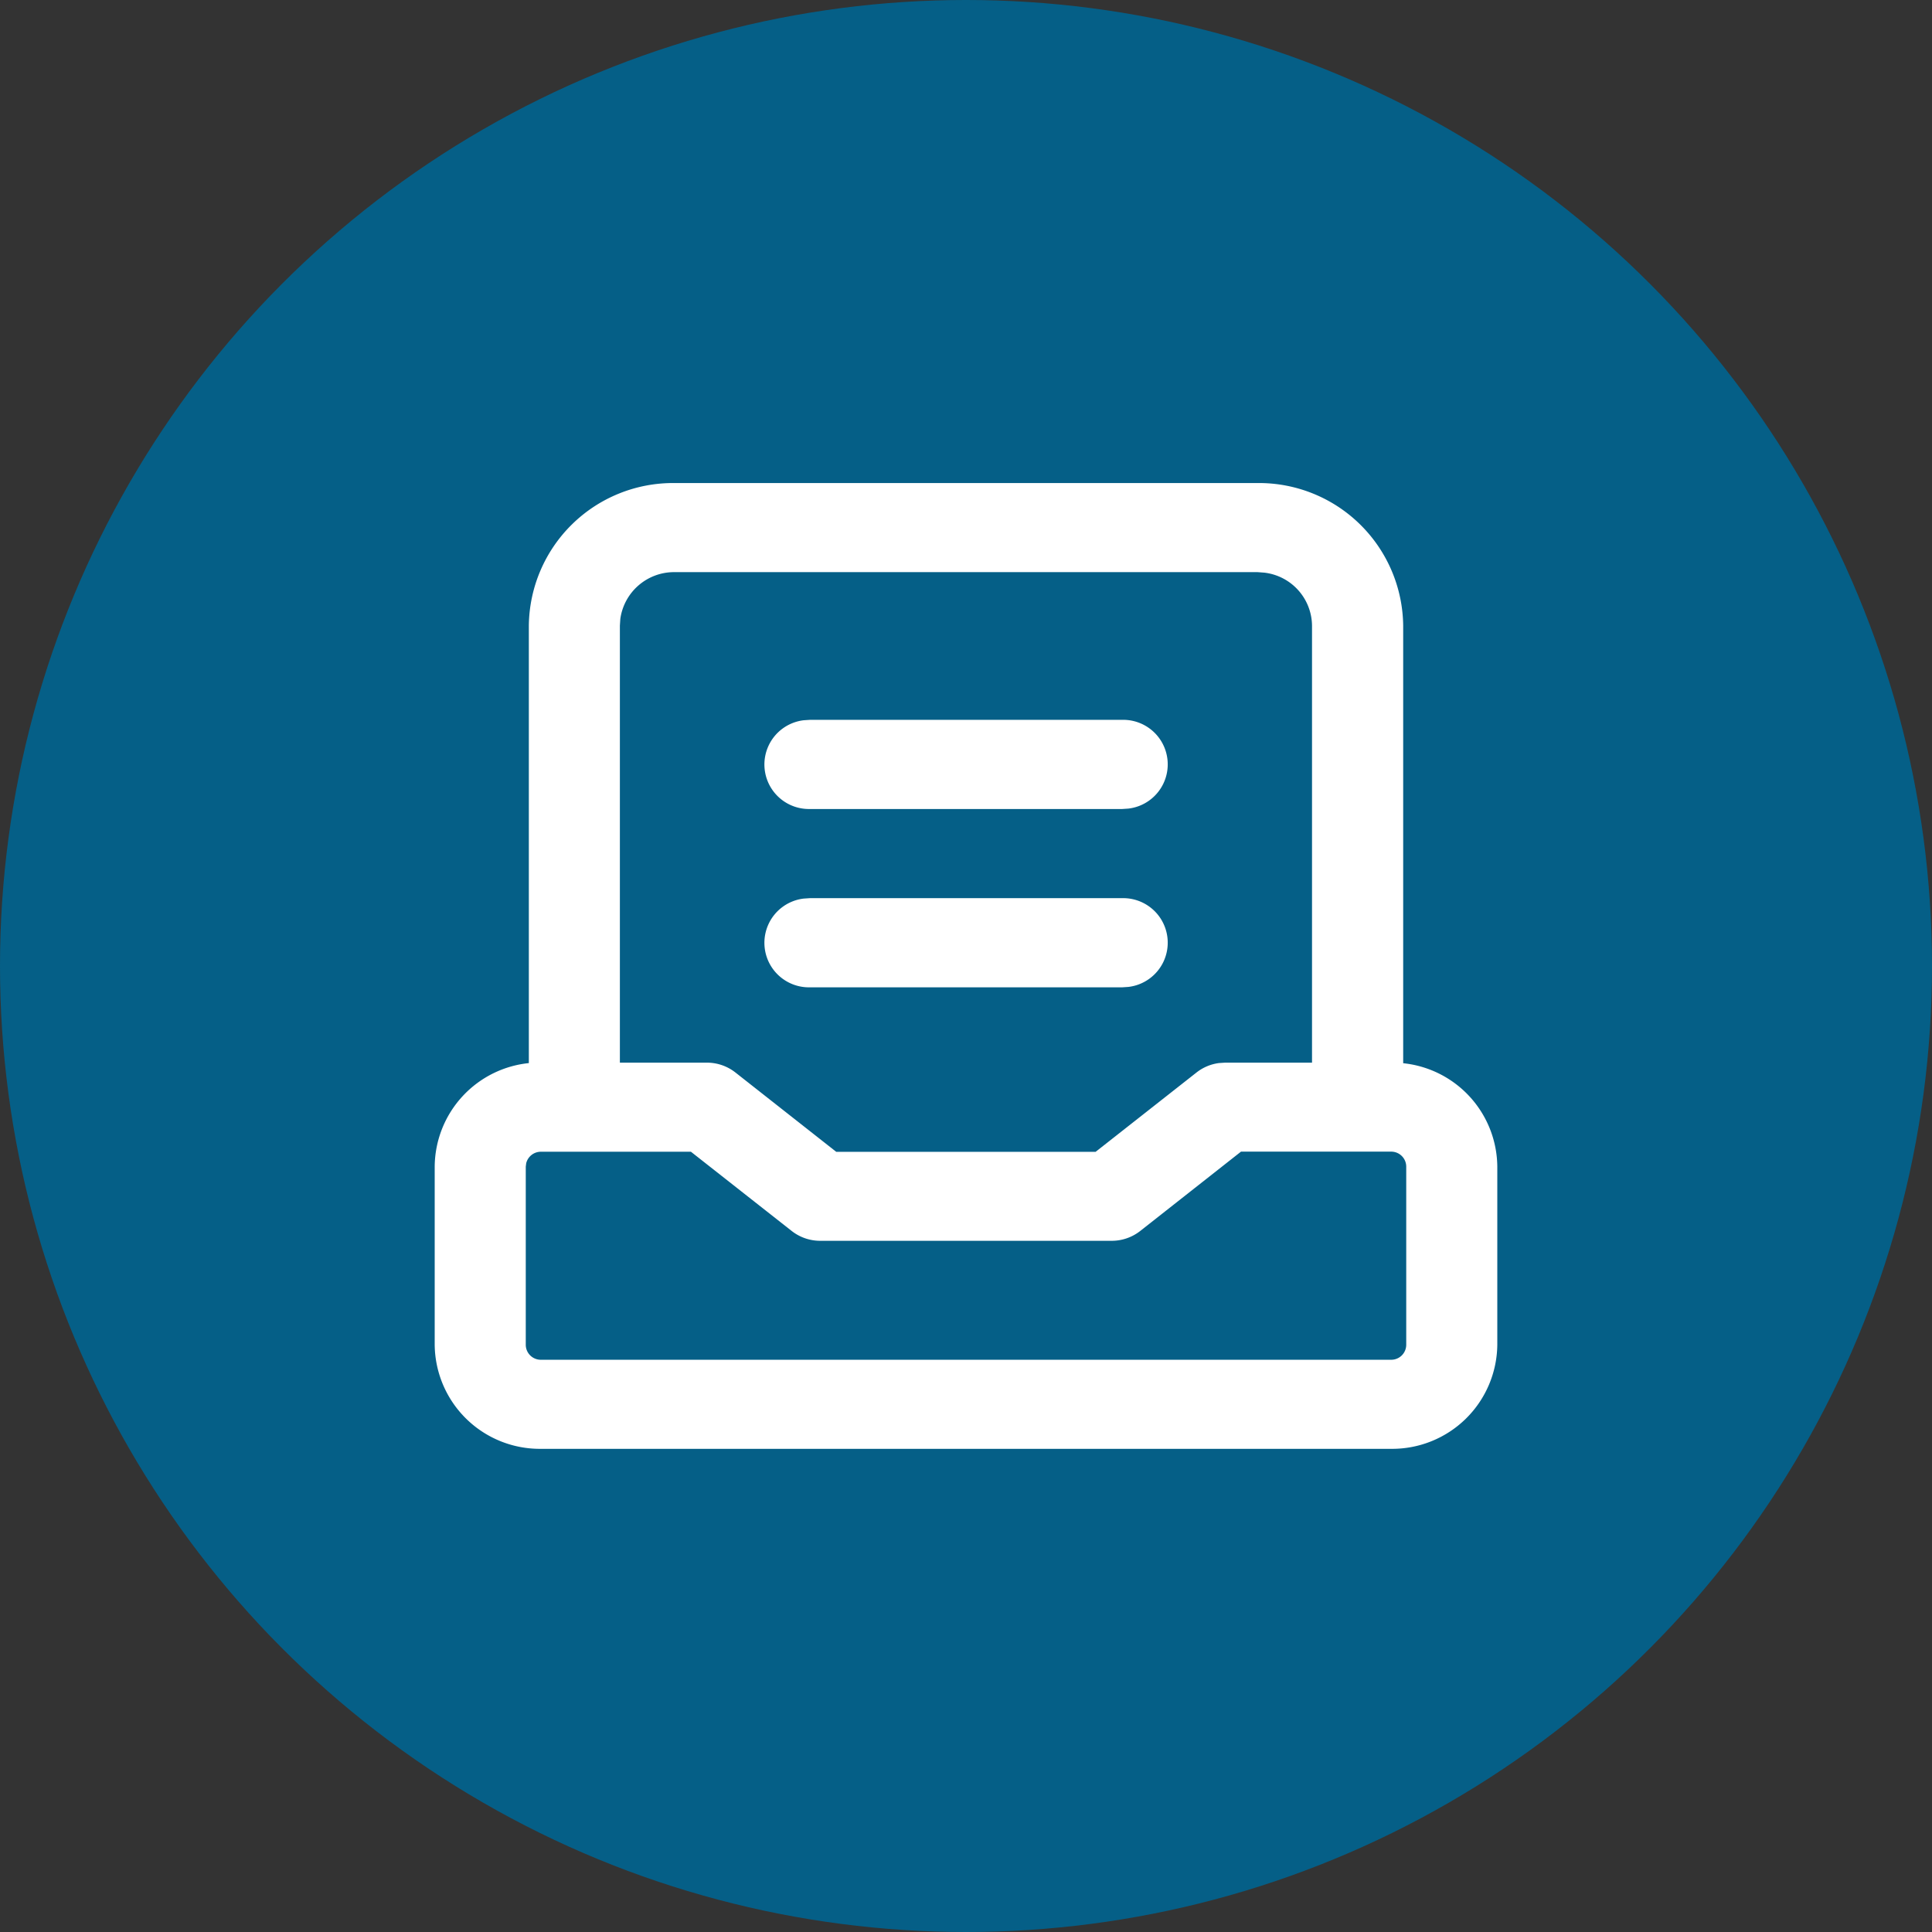
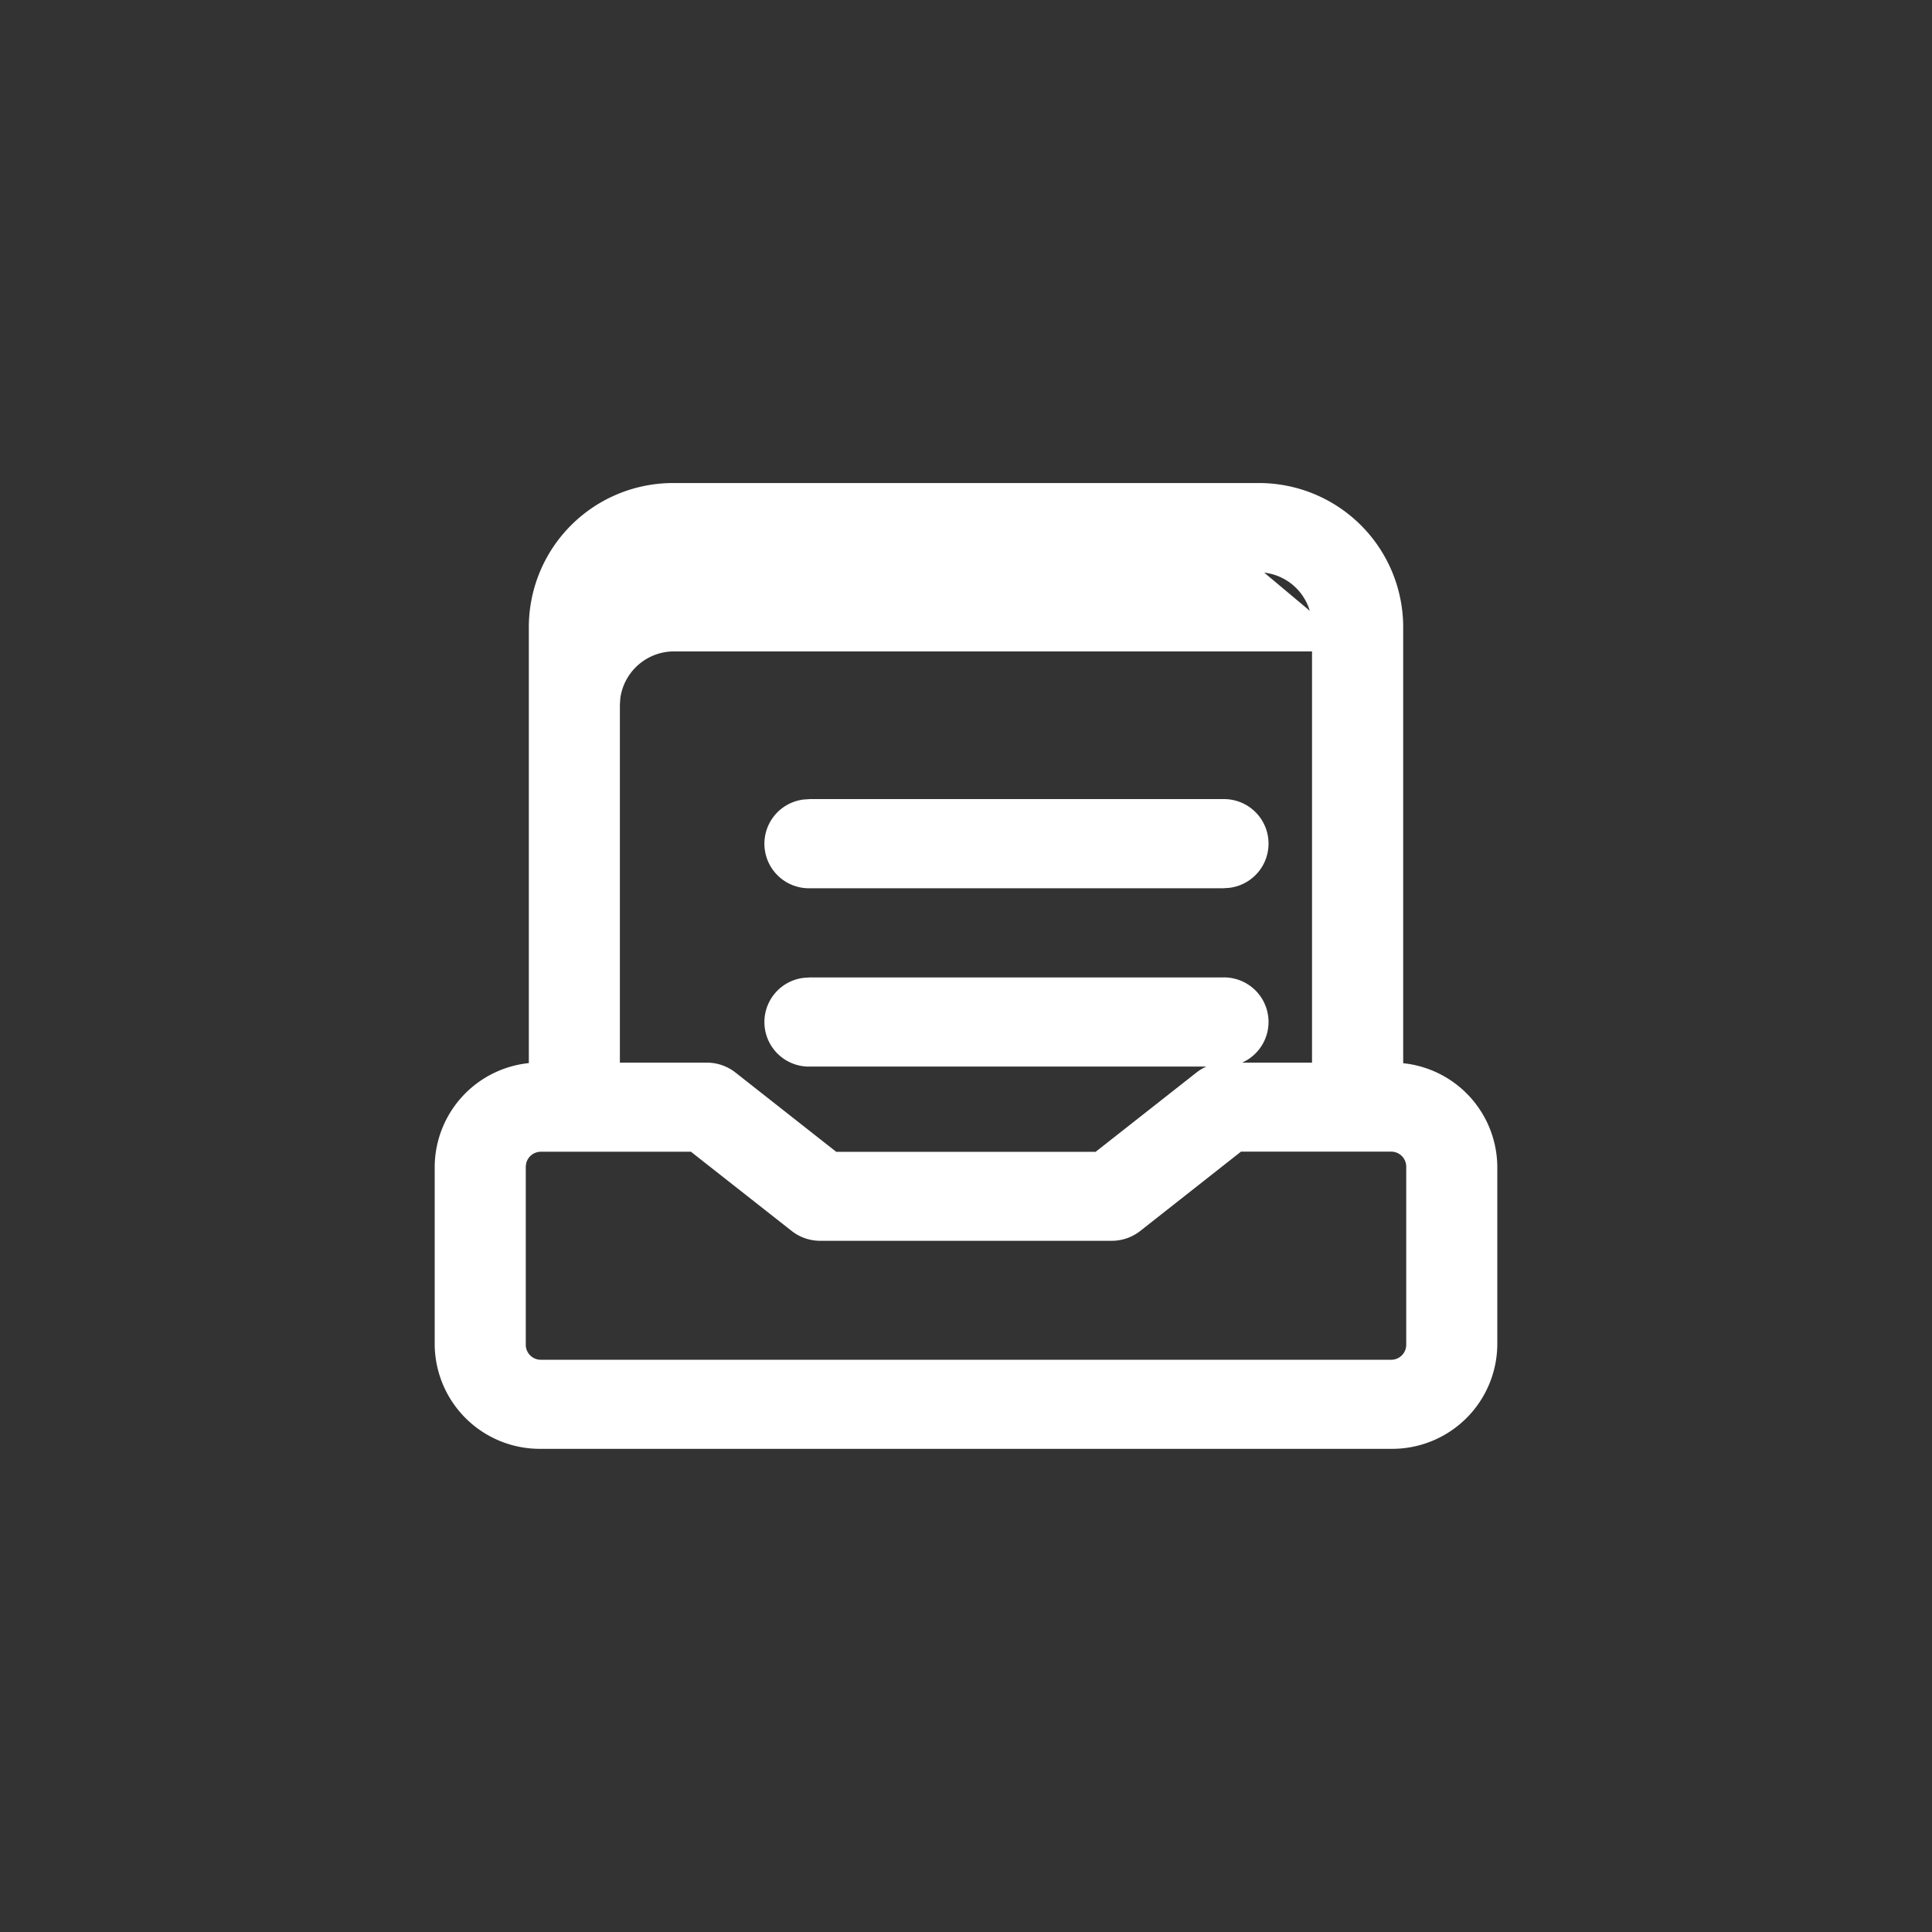
<svg xmlns="http://www.w3.org/2000/svg" width="80" height="80" viewBox="0 0 80 80">
  <rect x="0" y="0" width="80" height="80" fill="#333333" stroke="none" />
  <g id="丰富成功案例" transform="translate(-1452 -771)">
-     <circle id="椭圆_355" data-name="椭圆 355" cx="40" cy="40" r="40" transform="translate(1452 771)" fill="#055f87" />
-     <path id="Tab_案例库" d="M98.069,102.4a5.972,5.972,0,0,1,6.034,5.907v18.117l-.07-.007A4.343,4.343,0,0,1,108,130.7v7.384a4.354,4.354,0,0,1-4.4,4.307H68.4a4.354,4.354,0,0,1-4.4-4.307V130.7a4.343,4.343,0,0,1,3.968-4.288l-.07.007V108.307a5.972,5.972,0,0,1,6.034-5.907ZM74.61,130.089H68.4a.626.626,0,0,0-.611.475l-.018.14v7.384a.622.622,0,0,0,.629.615h35.2a.622.622,0,0,0,.629-.615V130.7a.622.622,0,0,0-.629-.615H97.387l-4.174,3.286a1.911,1.911,0,0,1-1.179.406H79.966a1.911,1.911,0,0,1-1.182-.406Zm23.458-24H73.931a2.247,2.247,0,0,0-2.245,1.937l-.018.278V126.4h3.6a1.911,1.911,0,0,1,1.182.406l4.176,3.286H91.368l4.179-3.286a1.907,1.907,0,0,1,.925-.389l.256-.017h3.6v-18.09a2.232,2.232,0,0,0-1.979-2.2Zm-5.6,13.5a1.844,1.844,0,0,1,.256,3.675l-.256.017H79.538a1.844,1.844,0,0,1-.256-3.675l.256-.017H92.467Zm0-7.384a1.844,1.844,0,0,1,.256,3.675l-.256.017H79.538a1.844,1.844,0,0,1-.256-3.675l.256-.017H92.467Z" transform="translate(1406 688.602)" fill="#fff" />
+     <path id="Tab_案例库" d="M98.069,102.4a5.972,5.972,0,0,1,6.034,5.907v18.117l-.07-.007A4.343,4.343,0,0,1,108,130.7v7.384a4.354,4.354,0,0,1-4.4,4.307H68.4a4.354,4.354,0,0,1-4.4-4.307V130.7a4.343,4.343,0,0,1,3.968-4.288l-.07.007V108.307a5.972,5.972,0,0,1,6.034-5.907ZM74.61,130.089H68.4a.626.626,0,0,0-.611.475l-.018.14v7.384a.622.622,0,0,0,.629.615h35.2a.622.622,0,0,0,.629-.615V130.7a.622.622,0,0,0-.629-.615H97.387l-4.174,3.286a1.911,1.911,0,0,1-1.179.406H79.966a1.911,1.911,0,0,1-1.182-.406m23.458-24H73.931a2.247,2.247,0,0,0-2.245,1.937l-.018.278V126.4h3.6a1.911,1.911,0,0,1,1.182.406l4.176,3.286H91.368l4.179-3.286a1.907,1.907,0,0,1,.925-.389l.256-.017h3.6v-18.09a2.232,2.232,0,0,0-1.979-2.2Zm-5.6,13.5a1.844,1.844,0,0,1,.256,3.675l-.256.017H79.538a1.844,1.844,0,0,1-.256-3.675l.256-.017H92.467Zm0-7.384a1.844,1.844,0,0,1,.256,3.675l-.256.017H79.538a1.844,1.844,0,0,1-.256-3.675l.256-.017H92.467Z" transform="translate(1406 688.602)" fill="#fff" />
  </g>
</svg>